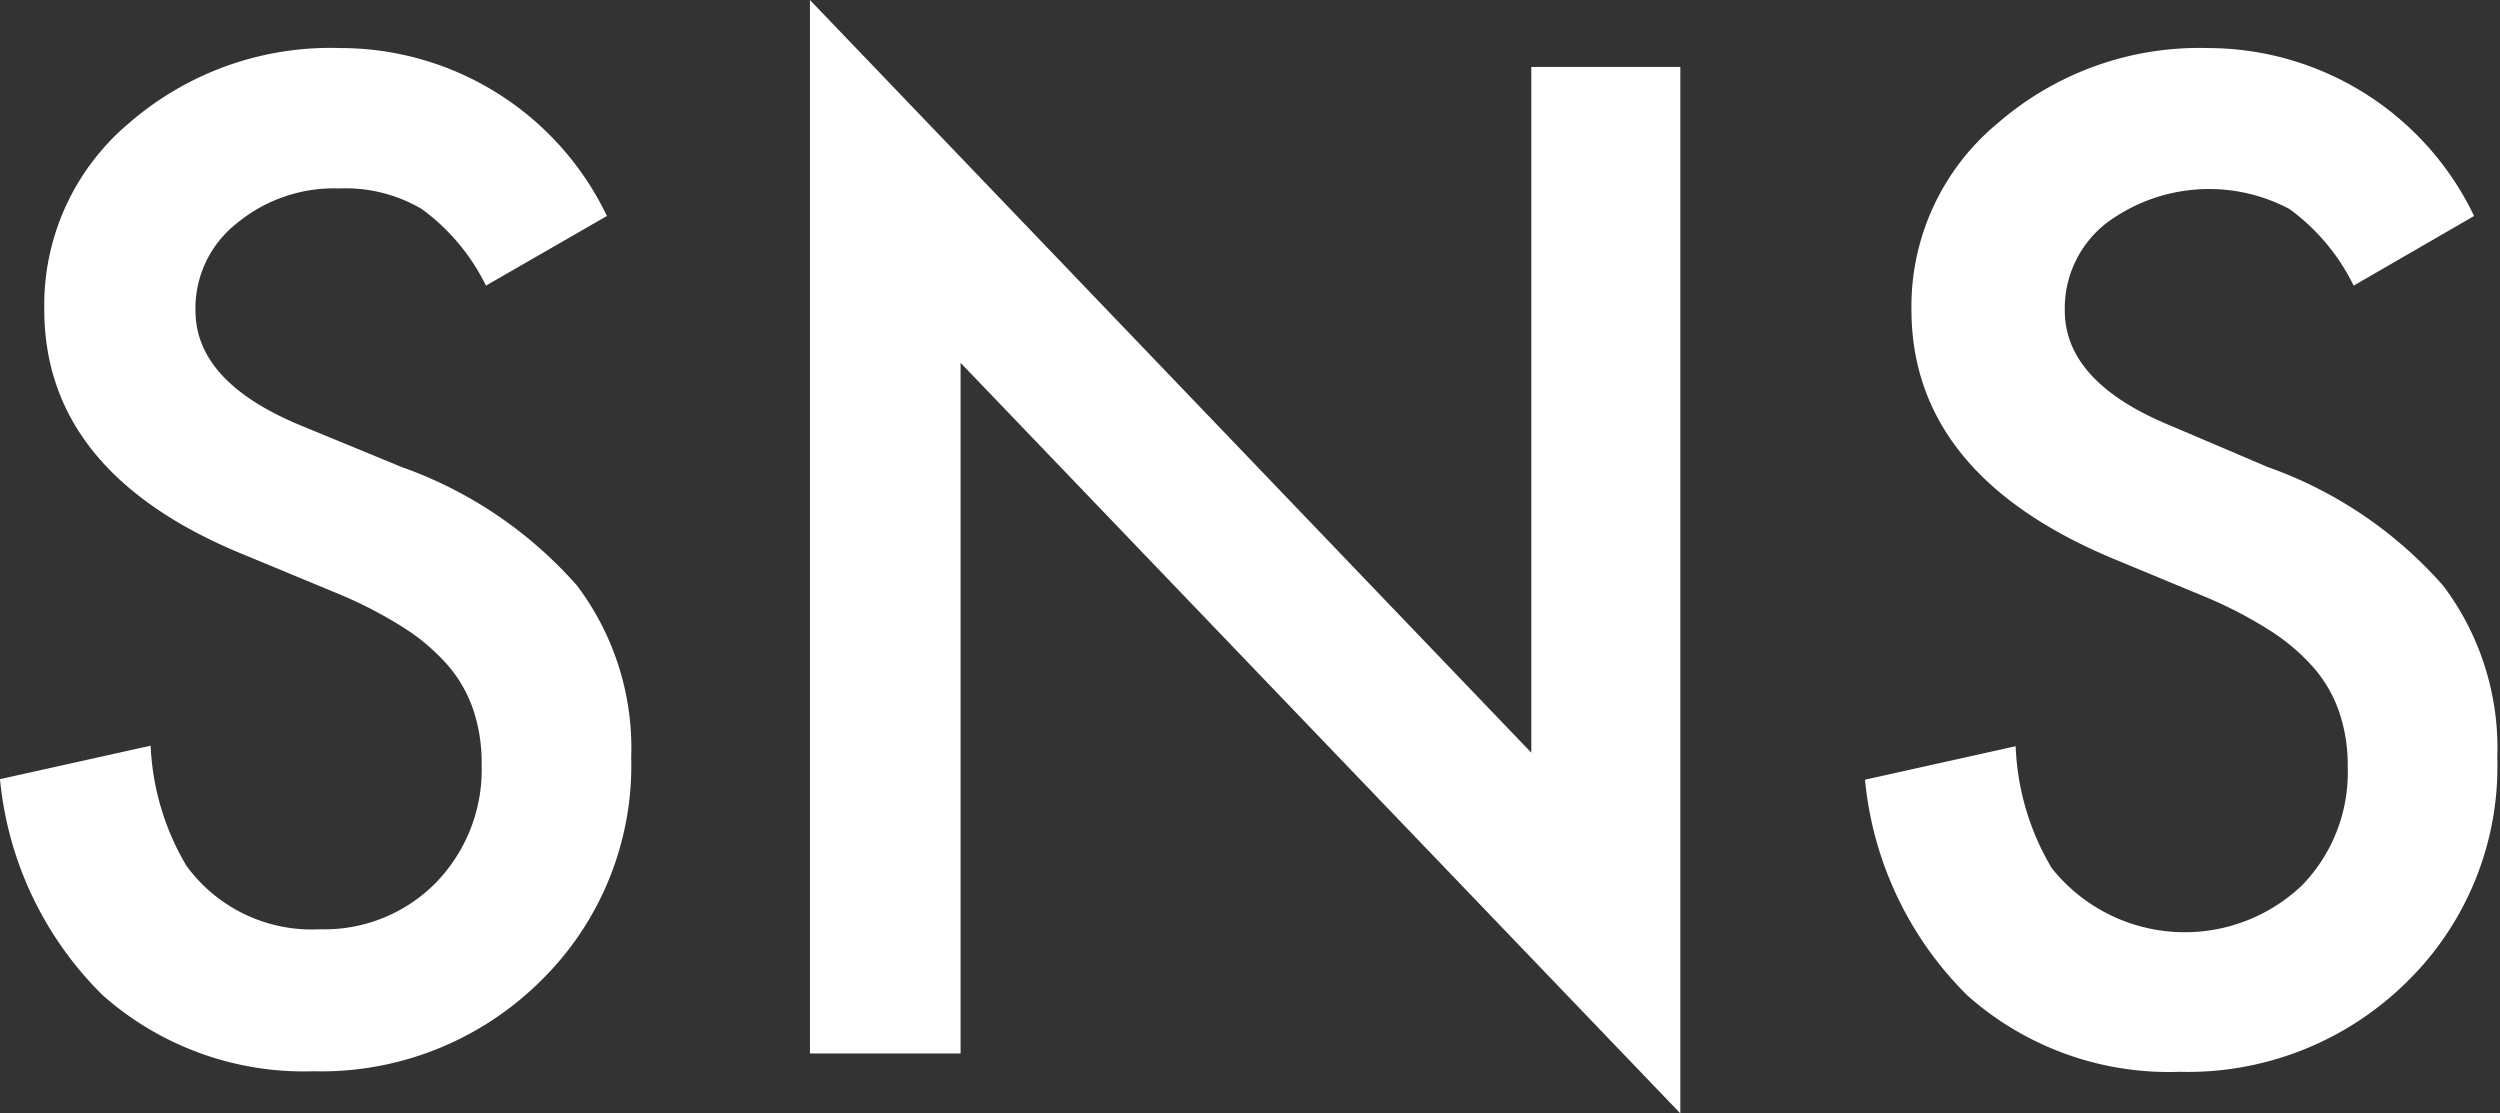
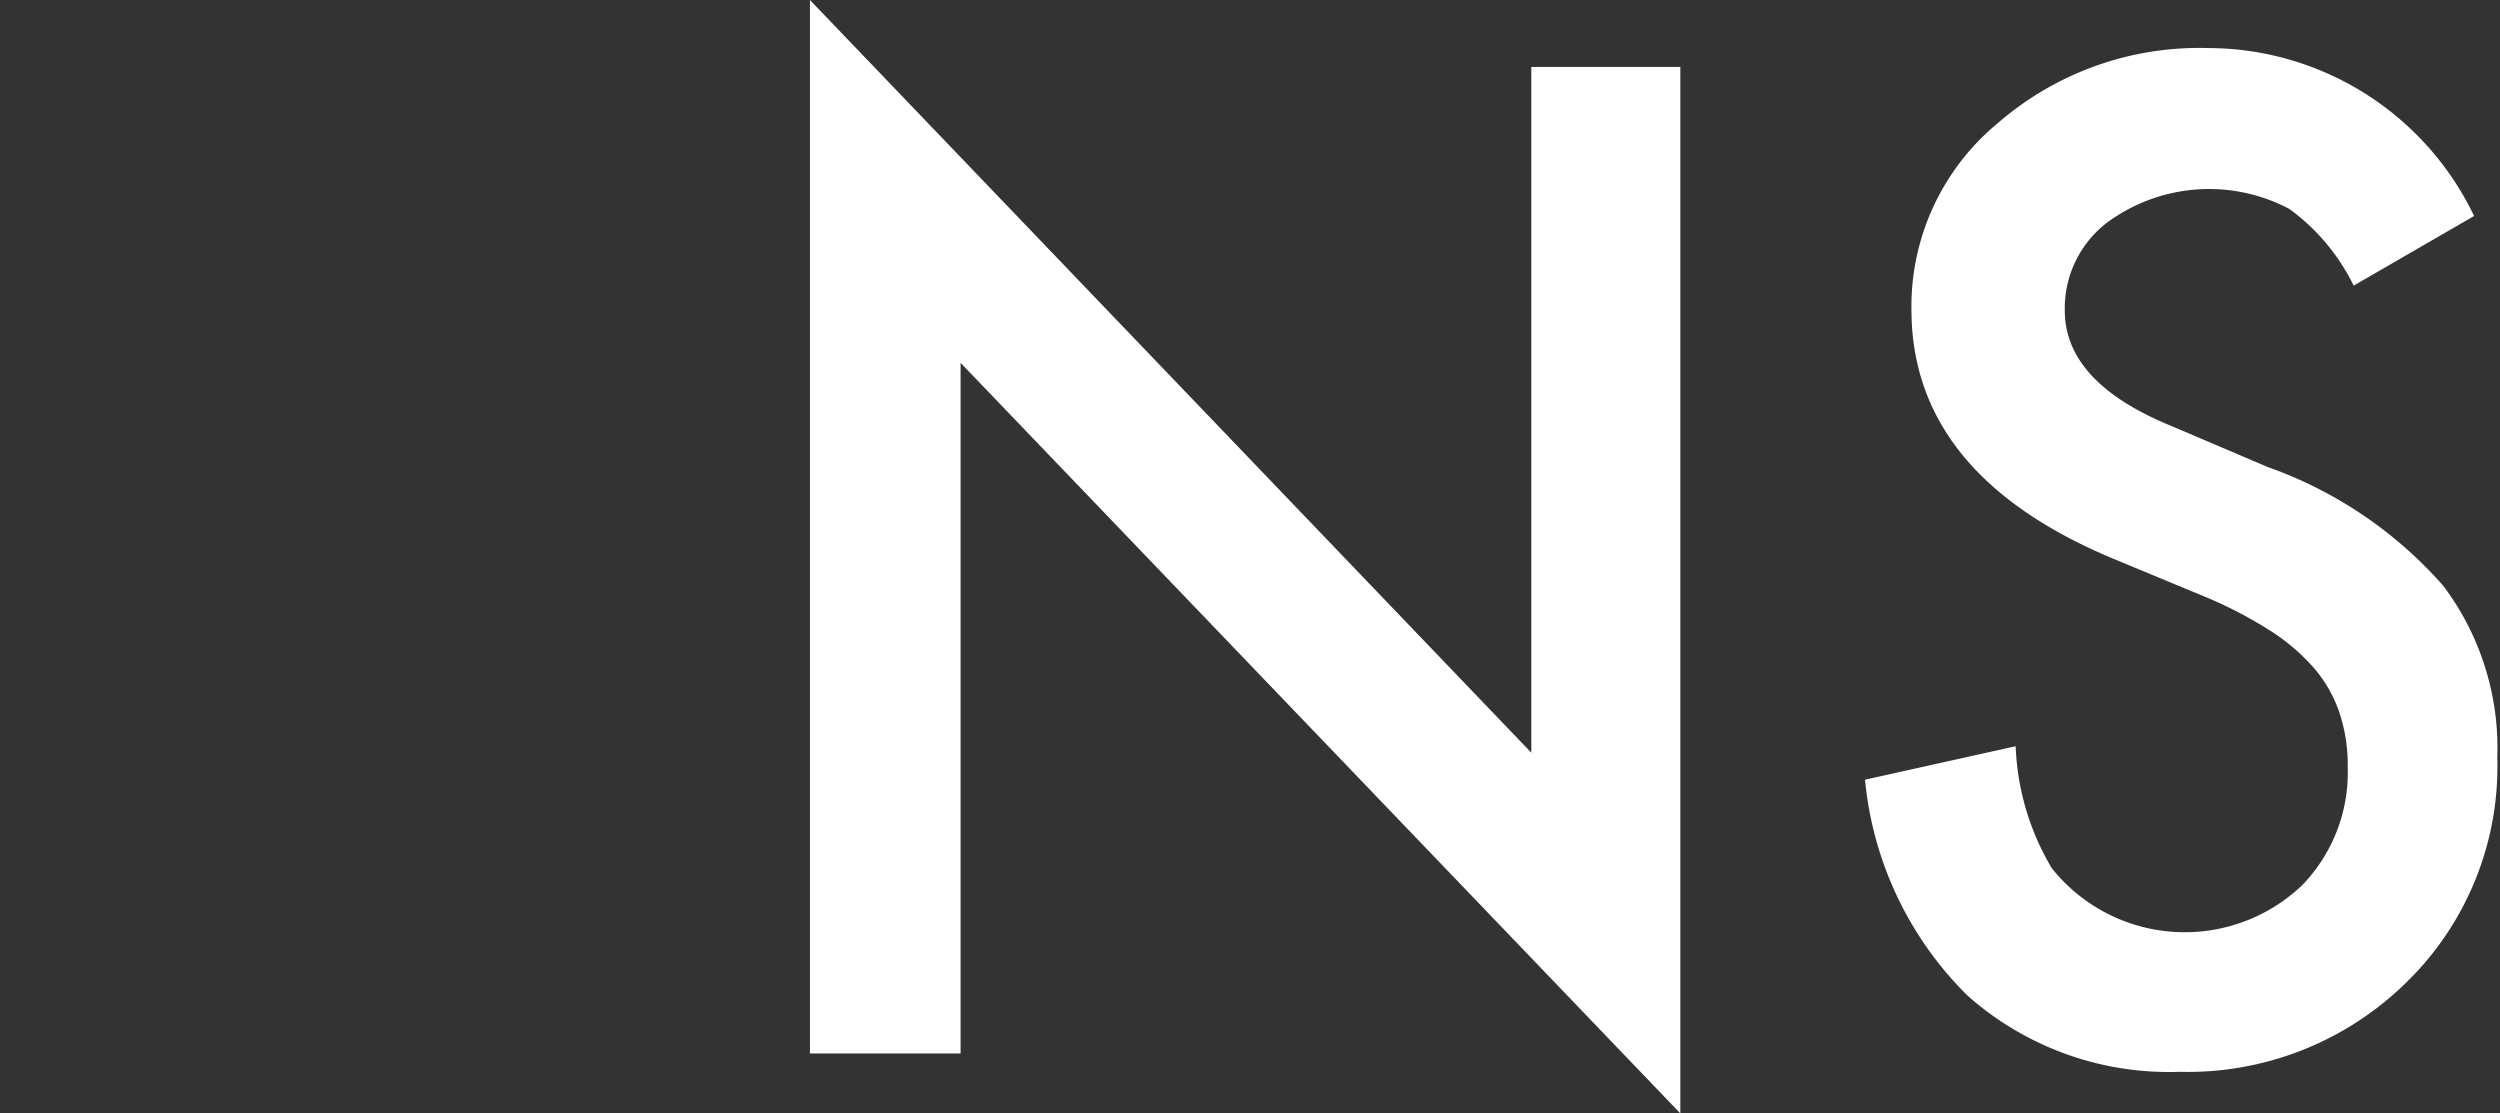
<svg xmlns="http://www.w3.org/2000/svg" viewBox="0 0 46.3 20.62">
  <rect x="0" y="0" width="46.3" height="20.62" fill="#333333" stroke="none" />
  <defs>
    <style>.cls-1{fill:#fff;}</style>
  </defs>
  <title>アセット 4</title>
  <g id="レイヤー_2" data-name="レイヤー 2">
    <g id="レイヤー_1-2" data-name="レイヤー 1">
-       <path class="cls-1" d="M11.24,4,9,5.29A3.85,3.85,0,0,0,7.81,3.87a2.79,2.79,0,0,0-1.53-.38,2.82,2.82,0,0,0-1.9.65,2,2,0,0,0-.76,1.61q0,1.34,2,2.15l1.82.75a7.78,7.78,0,0,1,3.25,2.2,5,5,0,0,1,1,3.18A5.58,5.58,0,0,1,10,18.18a5.77,5.77,0,0,1-4.2,1.66A5.62,5.62,0,0,1,1.9,18.43a6.48,6.48,0,0,1-1.9-4l2.79-.62a4.75,4.75,0,0,0,.66,2.22,2.87,2.87,0,0,0,2.48,1.18,2.89,2.89,0,0,0,2.14-.86,3,3,0,0,0,.85-2.19,3.08,3.08,0,0,0-.15-1,2.49,2.49,0,0,0-.46-.82,3.74,3.74,0,0,0-.81-.7,7.84,7.84,0,0,0-1.18-.62l-1.76-.73Q.82,8.78.82,5.73A4.4,4.4,0,0,1,2.39,2.28,5.69,5.69,0,0,1,6.31.89,5.47,5.47,0,0,1,11.24,4Z" />
      <path class="cls-1" d="M15,19.51V0L28.36,13.94V1.24h2.76V20.62L17.79,6.72V19.51Z" />
      <path class="cls-1" d="M45.82,4,43.59,5.29a3.85,3.85,0,0,0-1.19-1.42A3.18,3.18,0,0,0,39,4.14a2,2,0,0,0-.76,1.61q0,1.34,2,2.15L42,8.65a7.78,7.78,0,0,1,3.25,2.2,5,5,0,0,1,1,3.18,5.58,5.58,0,0,1-1.68,4.16,5.77,5.77,0,0,1-4.2,1.66,5.62,5.62,0,0,1-3.93-1.41,6.48,6.48,0,0,1-1.9-4l2.79-.62A4.75,4.75,0,0,0,38,16.08a3.15,3.15,0,0,0,4.63.32,3,3,0,0,0,.85-2.19,3.08,3.08,0,0,0-.15-1,2.49,2.49,0,0,0-.46-.82,3.74,3.74,0,0,0-.81-.7,7.84,7.84,0,0,0-1.18-.62l-1.76-.73Q35.4,8.78,35.4,5.73A4.4,4.4,0,0,1,37,2.28,5.69,5.69,0,0,1,40.89.89,5.47,5.47,0,0,1,45.82,4Z" />
    </g>
  </g>
</svg>